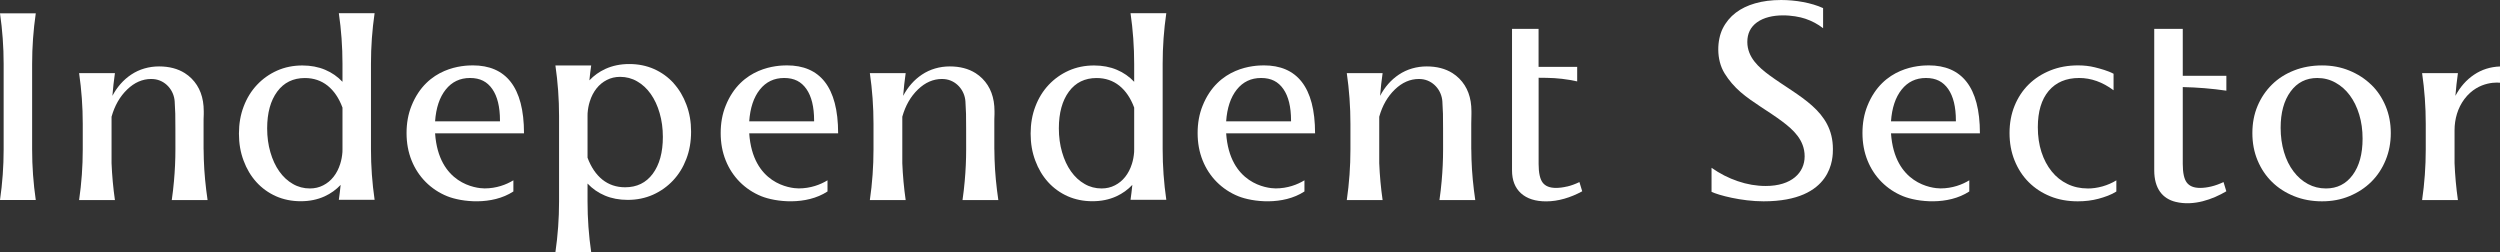
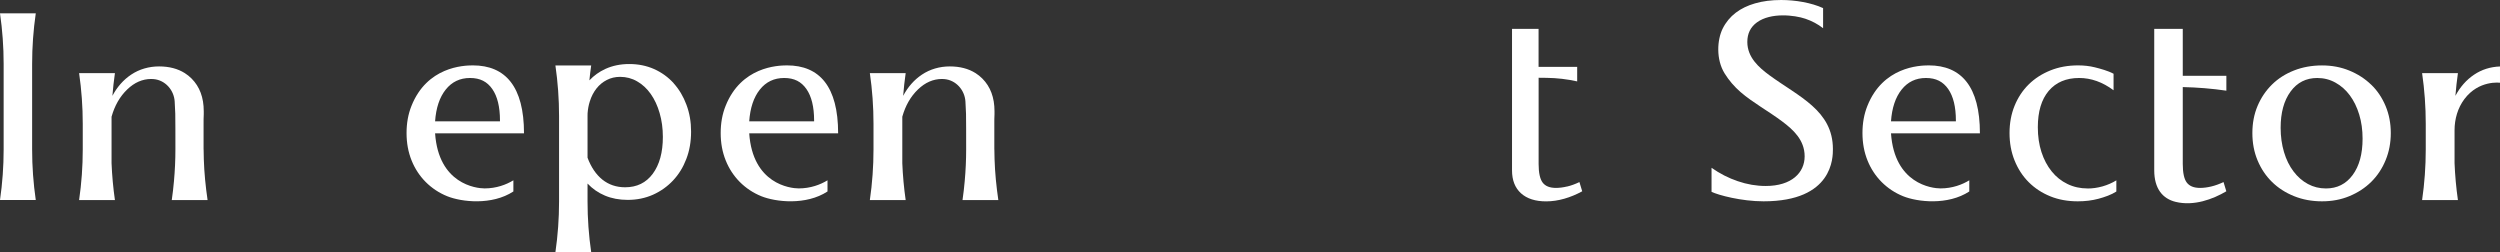
<svg xmlns="http://www.w3.org/2000/svg" id="Layer_1" data-name="Layer 1" viewBox="36.88 29.01 555.58 56.04">
  <rect x="36.88" y="29.01" width="555.58" height="56.04" fill="#333333" stroke="none" />
  <defs>
    <style> .cls-1 { fill: #fff; } </style>
  </defs>
  <path class="cls-1" d="M44.83,31.97h-7.95,0c.54,3.72.81,7.48.81,11.24v19.01c0,3.76-.27,7.52-.81,11.24h7.95,0c-.54-3.72-.81-7.48-.81-11.24v-19.01c0-3.76.27-7.52.81-11.24Z" />
-   <path class="cls-1" d="M141.96,43.54c-2.16,0-10.19.34-13.64,9.01-.73,1.82-1.09,3.83-1.09,6.03s.37,4.23,1.12,6.09c1.46,3.65,4.28,6.48,7.92,7.95,3.17,1.28,9.92,2.07,14.7-1.06v-2.48c-1.57.96-3.77,1.8-6.4,1.8-1.92,0-10.23-1.01-11-12.24h19.76c0-10.38-4.12-15.1-11.37-15.1ZM147.99,55.97h-14.42c.21-2.98.99-5.33,2.36-7.05,1.37-1.72,3.17-2.58,5.41-2.58s3.8.82,4.94,2.45c1.14,1.64,1.71,3.97,1.71,6.99v.19Z" />
+   <path class="cls-1" d="M141.96,43.54c-2.16,0-10.19.34-13.64,9.01-.73,1.82-1.09,3.83-1.09,6.03s.37,4.23,1.12,6.09c1.46,3.65,4.28,6.48,7.92,7.95,3.17,1.28,9.92,2.07,14.7-1.06v-2.48c-1.57.96-3.77,1.8-6.4,1.8-1.92,0-10.23-1.01-11-12.24h19.76c0-10.38-4.12-15.1-11.37-15.1ZM147.99,55.97h-14.42c.21-2.98.99-5.33,2.36-7.05,1.37-1.72,3.17-2.58,5.41-2.58s3.8.82,4.94,2.45c1.14,1.64,1.71,3.97,1.71,6.99Z" />
  <path class="cls-1" d="M385.11,70.46c-.89.21-1.71.31-2.45.31-1.37,0-2.35-.39-2.95-1.18-.6-.79-.9-2.18-.9-4.16v-19.14l1.78.02c2.29.03,4.56.29,6.79.79v-3.23h-8.58v-8.44h-5.9v31.43c0,2.2.66,3.89,1.99,5.1,1.33,1.2,3.19,1.8,5.59,1.8,1.33,0,2.67-.2,4.04-.59,1.37-.39,2.69-.94,3.98-1.65l-.62-2.05c-.95.46-1.87.79-2.77,1Z" />
  <path class="cls-1" d="M430.1,45.73c-2.35-1.73-4.91-3.98-4.91-7.4,0-1.86.71-3.31,2.14-4.35,3.1-2.25,8.34-1.62,10.75-.81,1.47.5,2.79,1.2,3.95,2.11v-4.47c-2.61-1.2-6.17-1.8-9.32-1.8-2.15,0-4.09.25-5.81.75-3.29.95-5.76,2.75-7.18,5.59-1.24,2.49-1.53,6.84.44,10,.95,1.53,2.13,2.91,3.54,4.13,2.68,2.32,6.24,4.26,9.26,6.53,2.43,1.82,4.97,4.11,4.97,7.74s-2.89,6.59-8.64,6.59c-2.07,0-4.14-.35-6.21-1.06-2.07-.7-4.02-1.7-5.84-2.98v5.34c1.52.74,6.64,2.11,11.56,2.11,15.47,0,15.41-9.77,15.41-11.62,0-8.58-7.62-11.64-14.11-16.4Z" />
  <path class="cls-1" d="M500.81,70.89c-1.62,0-3.11-.33-4.47-.99-1.37-.66-2.54-1.59-3.51-2.8-.97-1.2-1.73-2.63-2.27-4.29-.54-1.66-.81-3.5-.81-5.53,0-3.48.81-6.17,2.42-8.08,1.62-1.9,3.87-2.86,6.77-2.86,2.65,0,5.2.91,7.64,2.73v-3.67c-1.2-.66-3-1.14-4.16-1.43-1.16-.29-2.4-.43-3.73-.43-2.24,0-4.29.37-6.15,1.12-1.86.75-3.47,1.78-4.82,3.11-1.35,1.33-2.39,2.91-3.14,4.75-.75,1.84-1.12,3.86-1.12,6.06s.37,4.23,1.12,6.09c.75,1.86,1.79,3.47,3.14,4.82,1.35,1.35,2.94,2.39,4.78,3.14,1.84.75,3.88,1.12,6.12,1.12,1.66,0,3.18-.19,4.57-.56,1.39-.37,2.93-.91,4.01-1.62v-2.48c-.95.58-1.98,1.03-3.08,1.34-1.1.31-2.21.47-3.32.47Z" />
  <path class="cls-1" d="M563.84,47.84c-1.37-1.33-2.98-2.37-4.85-3.14-1.86-.77-3.89-1.15-6.09-1.15s-4.31.37-6.21,1.12c-1.91.75-3.54,1.79-4.91,3.14-1.37,1.35-2.43,2.93-3.2,4.75-.77,1.82-1.15,3.83-1.15,6.03s.38,4.22,1.15,6.06c.77,1.84,1.83,3.44,3.2,4.78,1.37,1.35,3,2.4,4.91,3.17,1.9.77,3.98,1.15,6.21,1.15s4.23-.38,6.09-1.15c1.86-.77,3.48-1.82,4.85-3.17,1.37-1.35,2.43-2.95,3.2-4.82.77-1.86,1.15-3.87,1.15-6.03s-.38-4.15-1.15-6c-.77-1.84-1.83-3.43-3.2-4.75ZM559.71,67.91c-1.47,1.99-3.45,2.98-5.93,2.98-1.45,0-2.79-.33-4.01-.99-1.22-.66-2.29-1.59-3.2-2.8-.91-1.2-1.62-2.63-2.11-4.29-.5-1.66-.75-3.46-.75-5.41,0-3.35.74-6.04,2.21-8.05,1.47-2.01,3.45-3.01,5.93-3.01,1.45,0,2.8.34,4.04,1.03,1.24.68,2.31,1.63,3.2,2.83.89,1.2,1.58,2.62,2.08,4.26.5,1.64.75,3.43.75,5.37,0,3.4-.74,6.09-2.21,8.08Z" />
  <path class="cls-1" d="M82.12,62.23v-5.72c0-.7,0-1.41.04-2.11v-.68c0-3.03-.9-5.44-2.7-7.25-.46-.46-.97-.87-1.51-1.21-1.57-.99-3.48-1.49-5.72-1.49s-4.39.61-6.21,1.83c-1.72,1.15-3.11,2.73-4.16,4.71.13-1.69.32-3.37.56-5.05h-7.96c.54,3.72.81,7.49.81,11.25v5.72c0,3.76-.27,7.52-.81,11.24h7.96c-.39-2.71-.64-5.44-.75-8.19v-10.33c.7-2.49,1.86-4.5,3.48-6.06,1.61-1.55,3.39-2.33,5.34-2.33.19,0,.38.01.56.03,2.54.23,4.49,2.42,4.65,4.97.06.9.1,1.81.13,2.72.01.37.05,6.05.03,7.38v.57c0,2.34-.11,4.69-.32,7.04-.12,1.4-.29,2.8-.49,4.2h7.96c-.44-3.02-.75-6.06-.84-9.12-.03-.71-.04-1.41-.04-2.12Z" />
-   <path class="cls-1" d="M120.13,31.94h-7.95,0c.54,3.72.81,7.48.81,11.24v4.01c-1.07-1.14-2.35-2.04-3.85-2.67-1.51-.64-3.2-.96-5.06-.96-2.03,0-3.91.38-5.62,1.14-1.72.77-3.21,1.83-4.47,3.17-1.27,1.35-2.25,2.94-2.95,4.78-.71,1.84-1.06,3.86-1.06,6.06s.34,4.15,1.03,5.99c.68,1.84,1.63,3.43,2.85,4.78,1.22,1.34,2.67,2.39,4.35,3.14,1.68.74,3.51,1.11,5.49,1.11s3.72-.36,5.31-1.08c1.4-.64,2.57-1.49,3.57-2.55-.11,1.11-.24,2.21-.4,3.31h7.95,0c-.54-3.72-.81-7.48-.81-11.24v-19.01c0-3.76.27-7.52.81-11.24ZM112.99,62.19c0,.2,0,.41-.01.61-.07.94-.23,1.81-.49,2.62-.35,1.12-.85,2.08-1.49,2.89-.64.81-1.41,1.44-2.3,1.89-.89.46-1.87.69-2.95.69-1.36,0-2.63-.33-3.78-1-1.16-.66-2.17-1.59-3.02-2.79-.85-1.2-1.51-2.62-1.98-4.25-.48-1.64-.72-3.41-.72-5.31,0-3.44.75-6.16,2.24-8.18,1.49-2.01,3.54-3.01,6.15-3.01,1.94,0,3.63.57,5.06,1.71,1.4,1.13,2.5,2.74,3.29,4.86v9.27Z" />
  <path class="cls-1" d="M186.58,47.49c-1.22-1.34-2.67-2.39-4.35-3.14-1.68-.74-3.51-1.11-5.49-1.11s-3.72.36-5.31,1.08c-1.4.64-2.57,1.49-3.57,2.55.11-1.11.24-2.21.4-3.31h-7.95,0c.54,3.72.81,7.48.81,11.24v19.01c0,3.76-.27,7.52-.81,11.24h7.95,0c-.54-3.72-.81-7.48-.81-11.24v-4.01c1.07,1.14,2.35,2.04,3.85,2.67,1.51.64,3.2.96,5.06.96,2.03,0,3.91-.38,5.62-1.14,1.72-.77,3.21-1.83,4.47-3.17,1.27-1.35,2.25-2.94,2.95-4.78.71-1.84,1.06-3.86,1.06-6.06s-.34-4.15-1.03-5.99c-.68-1.84-1.63-3.43-2.85-4.78ZM181.95,67.62c-1.49,2.01-3.54,3.01-6.15,3.01-1.94,0-3.63-.57-5.06-1.71-1.4-1.13-2.5-2.75-3.29-4.86v-9.27c0-.2,0-.41.01-.61.07-.94.23-1.81.49-2.62.35-1.12.85-2.08,1.49-2.89.64-.81,1.41-1.44,2.3-1.89.89-.46,1.87-.69,2.95-.69,1.36,0,2.63.33,3.78,1,1.16.66,2.17,1.59,3.02,2.79.85,1.2,1.51,2.62,1.98,4.25.48,1.64.72,3.41.72,5.31,0,3.44-.75,6.16-2.24,8.18Z" />
  <path class="cls-1" d="M211.77,43.54c-2.16,0-10.19.34-13.64,9.01-.73,1.82-1.09,3.83-1.09,6.03s.37,4.23,1.12,6.09c1.46,3.65,4.28,6.48,7.92,7.95,3.17,1.28,9.92,2.07,14.7-1.06v-2.48c-1.57.96-3.77,1.8-6.4,1.8-1.92,0-10.23-1.01-11-12.24h19.76c0-10.38-4.12-15.1-11.37-15.1ZM217.8,55.97h-14.42c.21-2.98.99-5.33,2.36-7.05,1.37-1.72,3.17-2.58,5.41-2.58s3.8.82,4.94,2.45c1.14,1.64,1.71,3.97,1.71,6.99v.19Z" />
  <path class="cls-1" d="M257.85,62.23v-5.72c0-.7,0-1.41.04-2.11v-.68c0-3.03-.9-5.44-2.7-7.25-.46-.46-.97-.87-1.51-1.21-1.57-.99-3.48-1.49-5.72-1.49s-4.39.61-6.21,1.83c-1.72,1.15-3.11,2.73-4.16,4.71.13-1.69.32-3.37.56-5.05h-7.96c.54,3.72.81,7.49.81,11.25v5.72c0,3.76-.27,7.52-.81,11.24h7.96c-.39-2.71-.64-5.44-.75-8.19v-10.33c.7-2.49,1.86-4.5,3.48-6.06,1.61-1.55,3.39-2.33,5.34-2.33.19,0,.38.01.56.03,2.54.23,4.49,2.42,4.65,4.97.06.9.1,1.81.13,2.72.01.37.05,6.05.03,7.38v.57c0,2.34-.11,4.69-.32,7.04-.12,1.4-.29,2.8-.49,4.2h7.96c-.44-3.02-.75-6.06-.84-9.12-.03-.71-.04-1.41-.04-2.12Z" />
-   <path class="cls-1" d="M296.07,31.94h-7.95,0c.54,3.72.81,7.48.81,11.24v4.01c-1.07-1.14-2.35-2.04-3.85-2.67-1.51-.64-3.2-.96-5.06-.96-2.03,0-3.91.38-5.62,1.14-1.72.77-3.21,1.83-4.47,3.17-1.27,1.35-2.25,2.94-2.95,4.78-.71,1.84-1.06,3.86-1.06,6.06s.34,4.15,1.03,5.99c.68,1.84,1.63,3.43,2.85,4.78,1.22,1.34,2.67,2.39,4.35,3.14,1.68.74,3.51,1.11,5.49,1.11s3.72-.36,5.31-1.08c1.4-.64,2.57-1.49,3.57-2.55-.11,1.11-.24,2.21-.4,3.31h7.95,0c-.54-3.72-.81-7.48-.81-11.24v-19.01c0-3.76.27-7.52.81-11.24ZM288.93,62.19c0,.2,0,.41-.01.61-.07.94-.23,1.81-.49,2.62-.35,1.12-.85,2.08-1.49,2.89-.64.81-1.41,1.44-2.3,1.89-.89.46-1.87.69-2.95.69-1.36,0-2.63-.33-3.78-1-1.16-.66-2.17-1.59-3.02-2.79-.85-1.2-1.51-2.62-1.98-4.25-.48-1.64-.72-3.41-.72-5.31,0-3.44.75-6.16,2.24-8.18,1.49-2.01,3.54-3.01,6.15-3.01,1.94,0,3.63.57,5.06,1.71,1.4,1.13,2.5,2.74,3.29,4.86v9.27Z" />
-   <path class="cls-1" d="M317.76,43.54c-2.16,0-10.19.34-13.64,9.01-.73,1.82-1.09,3.83-1.09,6.03s.37,4.23,1.12,6.09c1.46,3.65,4.28,6.48,7.92,7.95,3.17,1.28,9.92,2.07,14.7-1.06v-2.48c-1.57.96-3.77,1.8-6.4,1.8-1.92,0-10.23-1.01-11-12.24h19.76c0-10.38-4.12-15.1-11.37-15.1ZM323.79,55.97h-14.42c.21-2.98.99-5.33,2.36-7.05,1.37-1.72,3.17-2.58,5.41-2.58s3.8.82,4.94,2.45c1.14,1.64,1.71,3.97,1.71,6.99v.19Z" />
-   <path class="cls-1" d="M363.84,62.23v-5.72c0-.7.01-1.41.04-2.11v-.68c0-3.03-.9-5.44-2.7-7.25-.46-.46-.97-.87-1.51-1.21-1.57-.99-3.48-1.49-5.72-1.49s-4.39.61-6.21,1.83c-1.72,1.15-3.11,2.73-4.16,4.71.13-1.69.32-3.37.56-5.05h-7.96c.54,3.72.81,7.49.81,11.25v5.72c0,3.76-.27,7.52-.81,11.24h7.96c-.39-2.71-.64-5.44-.75-8.19v-10.33c.7-2.49,1.86-4.5,3.48-6.06,1.61-1.55,3.39-2.33,5.34-2.33.19,0,.38.01.56.03,2.54.23,4.49,2.42,4.65,4.97.06.9.1,1.81.13,2.72.01.37.05,6.05.03,7.38v.57c0,2.34-.11,4.69-.32,7.04-.12,1.4-.29,2.8-.49,4.2h7.96c-.44-3.02-.75-6.06-.84-9.12-.03-.71-.04-1.41-.04-2.12Z" />
  <path class="cls-1" d="M465.51,43.54c-2.16,0-10.19.34-13.64,9.01-.73,1.82-1.09,3.83-1.09,6.03s.37,4.23,1.12,6.09c1.46,3.65,4.28,6.48,7.92,7.95,3.17,1.28,9.92,2.07,14.7-1.06v-2.48c-1.57.96-3.77,1.8-6.4,1.8-1.92,0-10.23-1.01-11-12.24h19.76c0-10.38-4.12-15.1-11.37-15.1ZM471.54,55.97h-14.42c.21-2.98.99-5.33,2.36-7.05,1.37-1.72,3.17-2.58,5.41-2.58s3.8.82,4.94,2.45c1.14,1.64,1.71,3.97,1.71,6.99v.19Z" />
  <path class="cls-1" d="M586.71,45.6c-1.72,1.15-3.11,2.73-4.16,4.71.13-1.69.32-3.37.56-5.05h-7.96c.54,3.72.81,7.49.81,11.25v5.72c0,3.76-.27,7.52-.81,11.24h7.96c-.39-2.71-.64-5.44-.75-8.19v-7.33c0-2.47.7-4.93,2.18-6.91,3.22-4.3,7.92-3.64,7.92-3.64v-3.62c-2.13.08-4.05.68-5.75,1.82Z" />
  <path class="cls-1" d="M521.95,35.43h-6.33v31.42c0,4.12,1.89,6.32,4.75,7.02,4.04.99,8.26-.57,11.27-2.35l-.62-2.05c-.95.45-1.87.78-2.76.99-.89.21-1.71.31-2.45.31-1.37,0-2.35-.39-2.95-1.18-.6-.78-.9-2.17-.9-4.16v-17.07c3.24.07,6.47.33,9.69.8v-3.3h-9.69v-10.42Z" />
</svg>